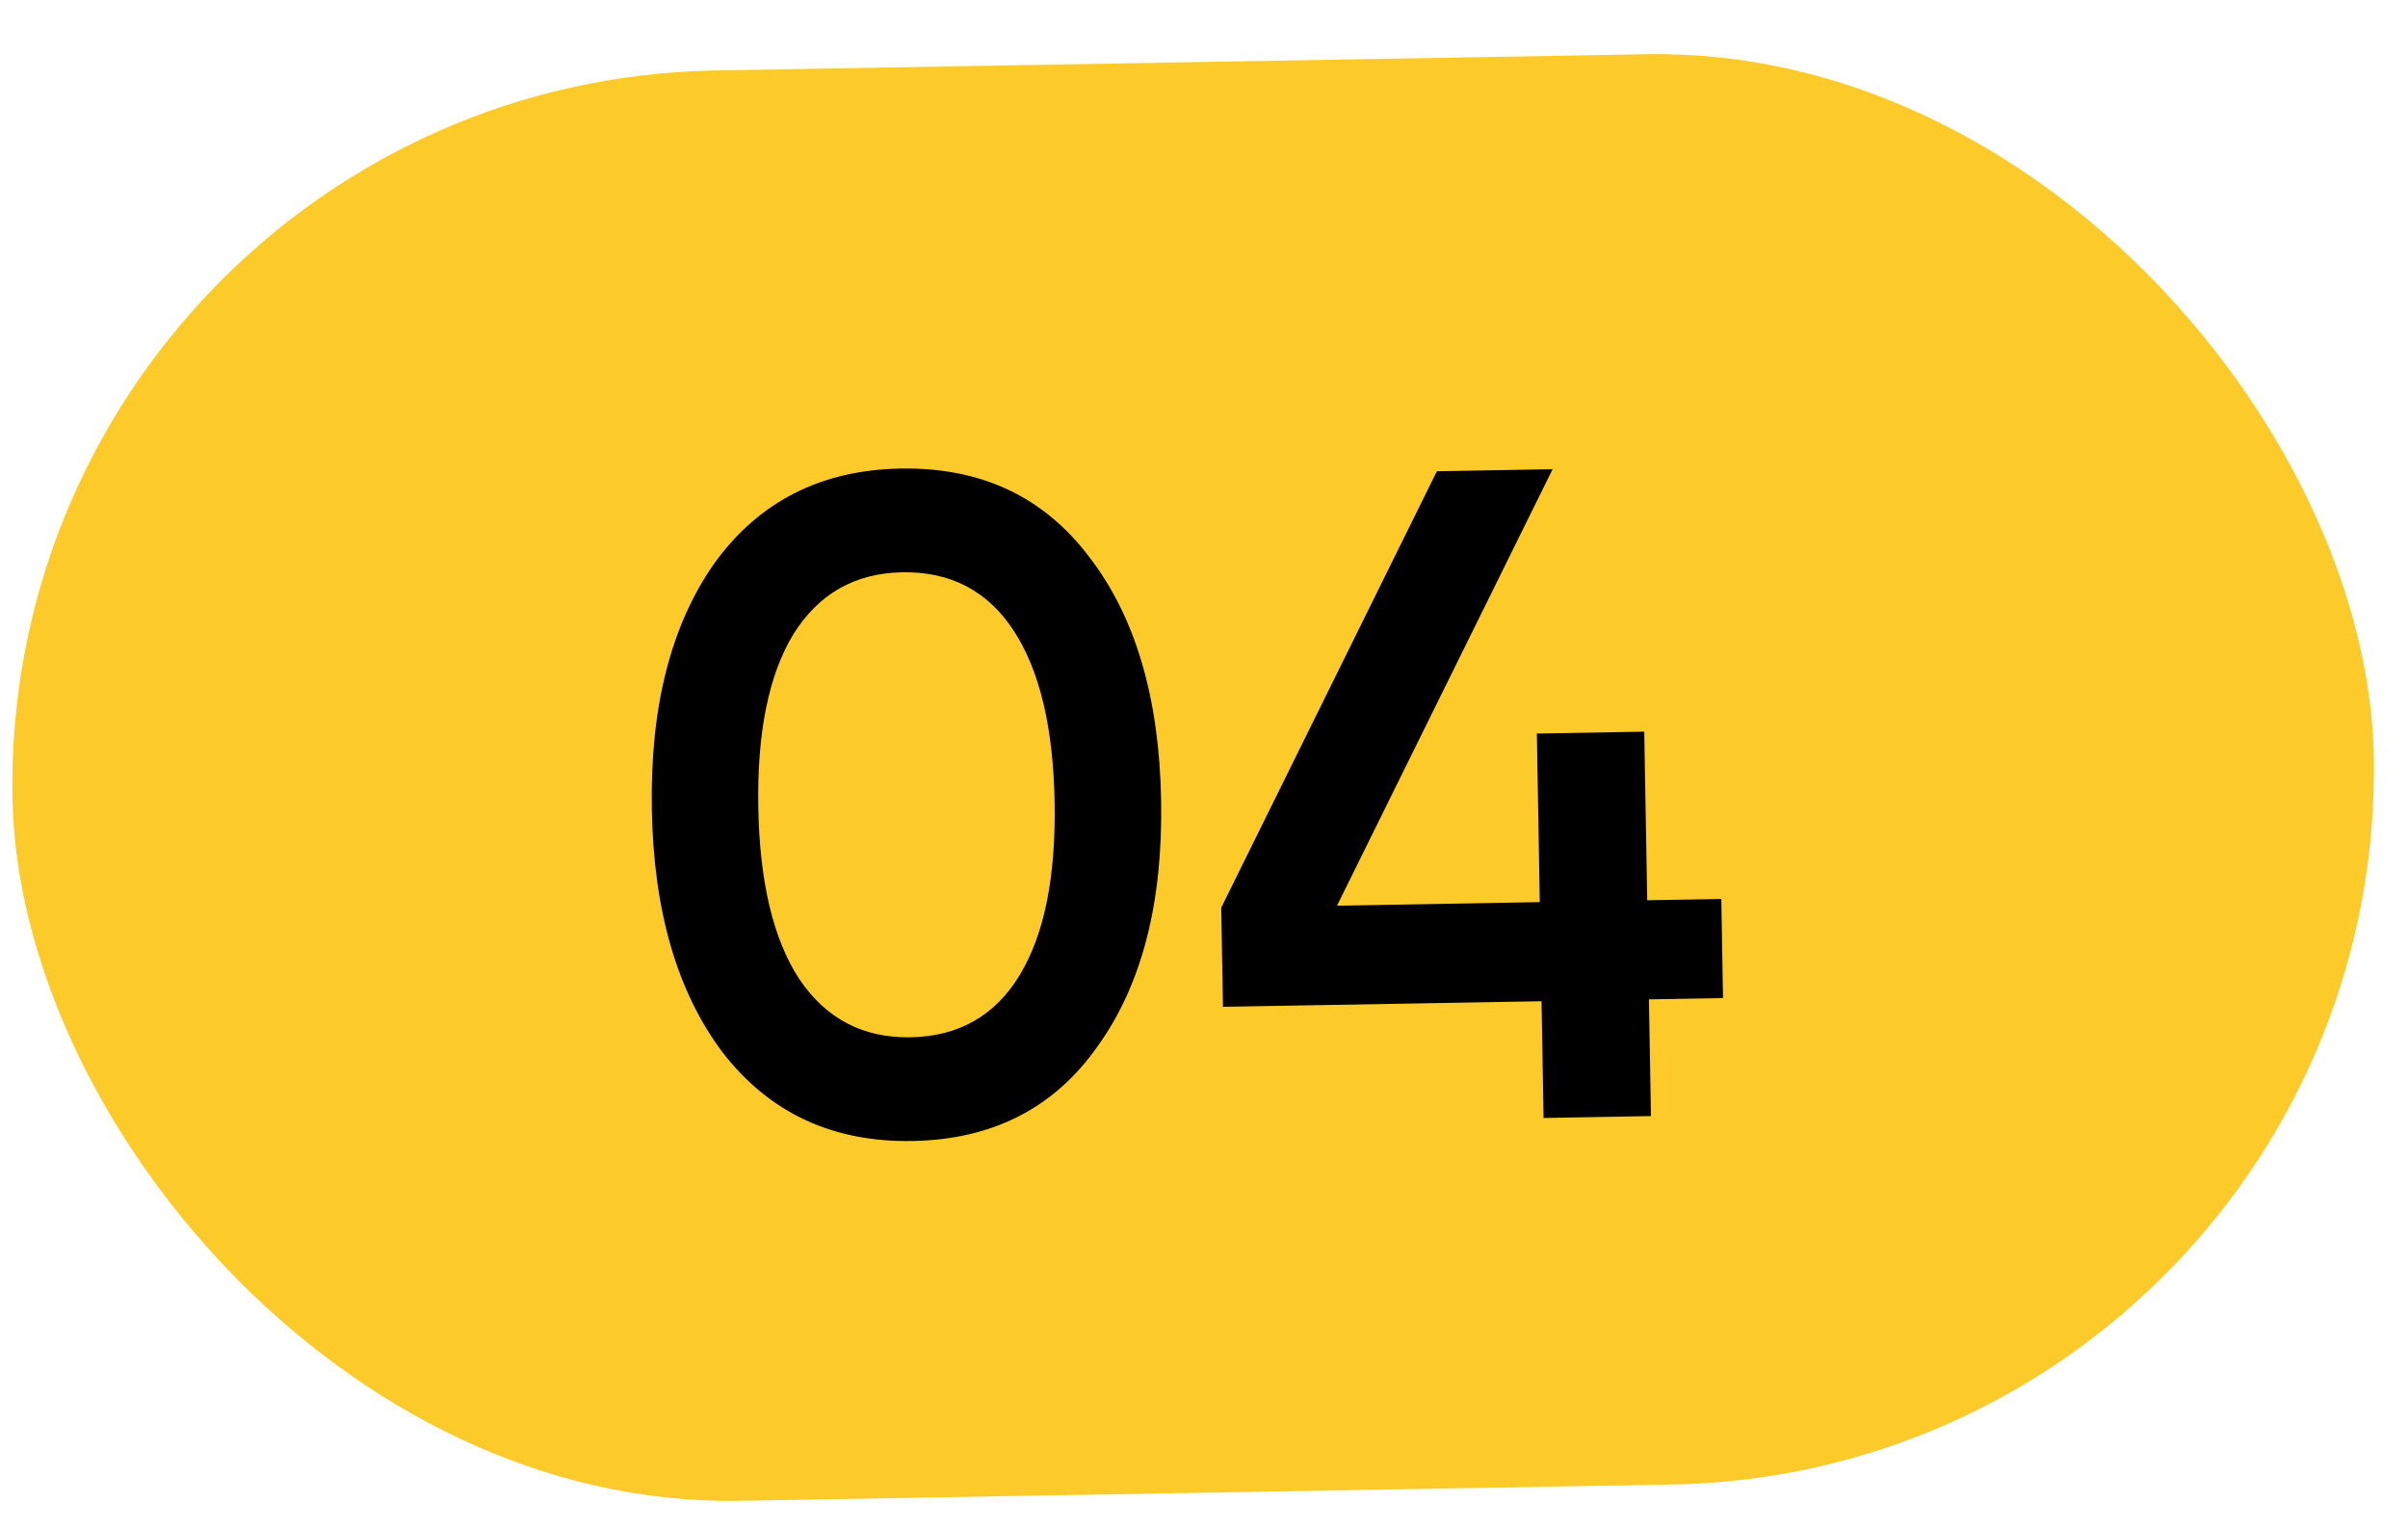
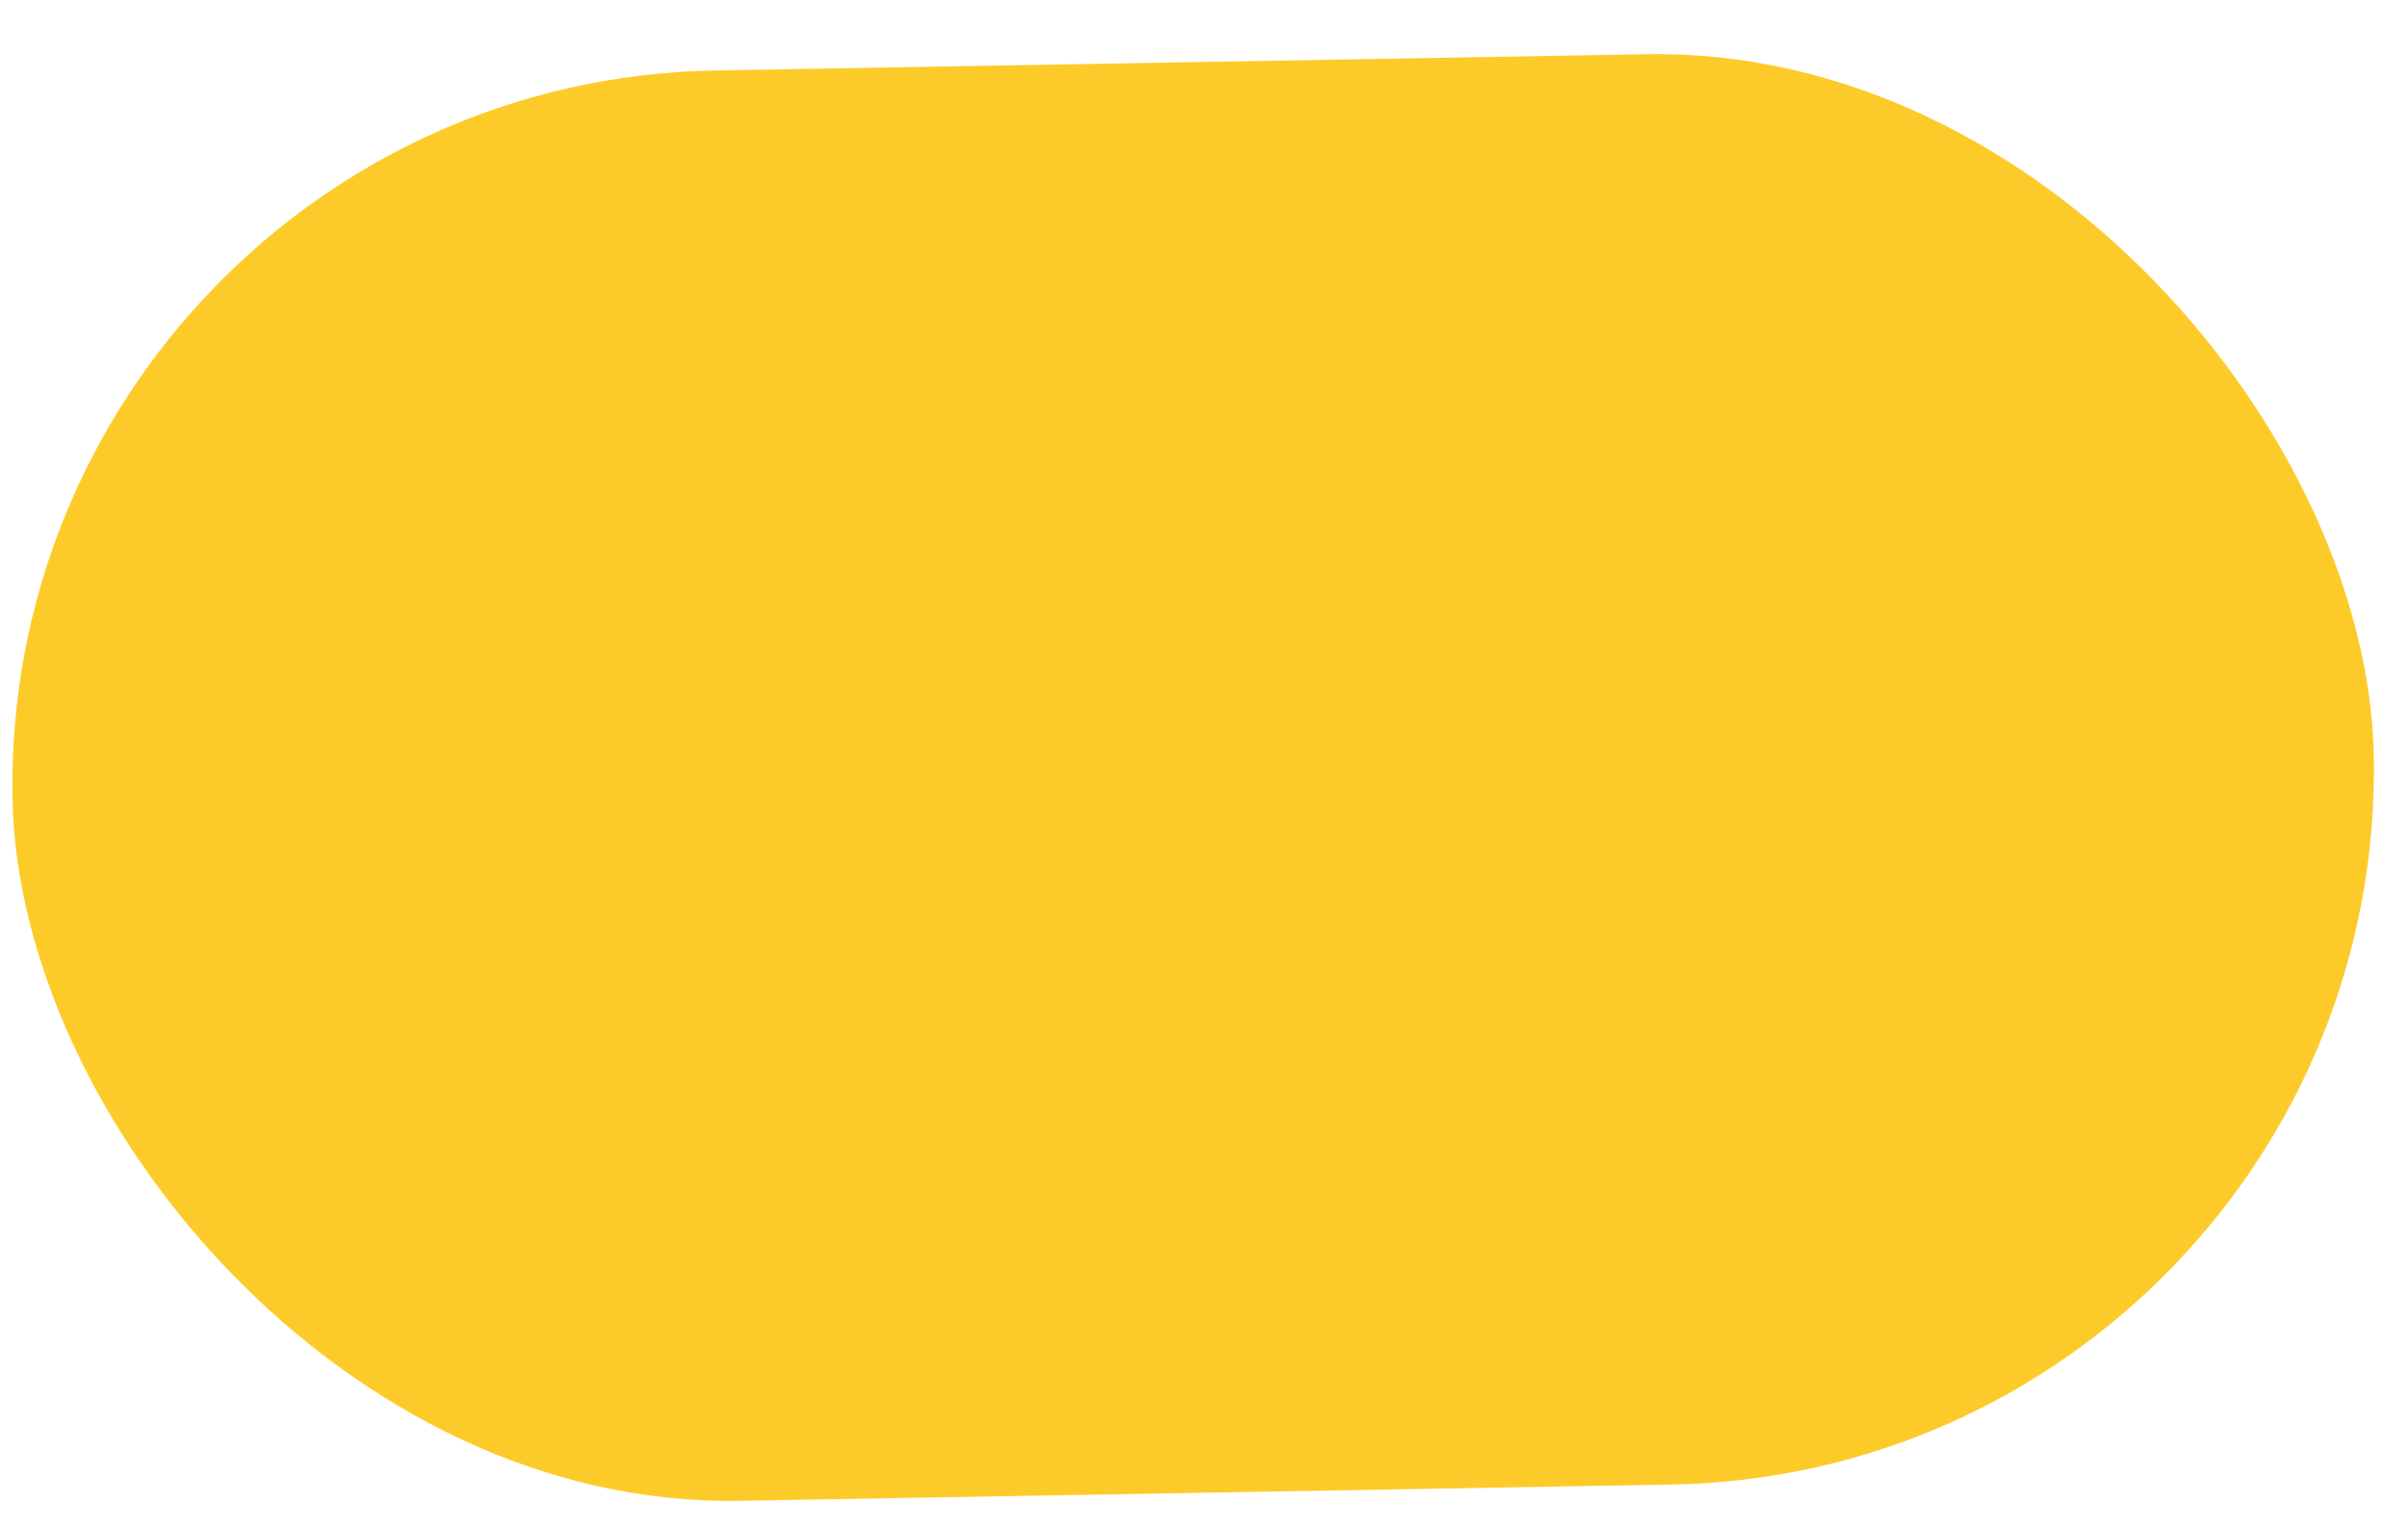
<svg xmlns="http://www.w3.org/2000/svg" width="52" height="33" viewBox="0 0 52 33" fill="none">
  <rect y="1.791" width="51" height="30.884" rx="15.442" transform="rotate(-1 0 1.791)" fill="#FDCB29" />
-   <path d="M23.706 22.583C22.77 23.92 21.435 24.603 19.702 24.633C17.982 24.663 16.617 24.027 15.608 22.725C14.625 21.422 14.114 19.67 14.076 17.471C14.037 15.271 14.486 13.503 15.423 12.166C16.387 10.829 17.728 10.146 19.448 10.116C21.181 10.085 22.539 10.722 23.522 12.025C24.518 13.314 25.035 15.066 25.074 17.279C25.113 19.492 24.657 21.26 23.706 22.583ZM19.663 22.394C20.702 22.376 21.488 21.928 22.02 21.052C22.551 20.176 22.803 18.932 22.774 17.319C22.746 15.706 22.451 14.471 21.89 13.614C21.328 12.757 20.527 12.337 19.487 12.355C18.461 12.373 17.675 12.82 17.13 13.697C16.599 14.573 16.347 15.817 16.375 17.43C16.404 19.044 16.698 20.279 17.26 21.136C17.835 21.992 18.636 22.412 19.663 22.394ZM35.571 19.436L37.171 19.408L37.208 21.547L35.608 21.575L35.652 24.095L33.333 24.136L33.289 21.616L26.41 21.736L26.372 19.596L31.029 10.174L33.528 10.13L28.872 19.553L33.251 19.476L33.188 15.837L35.507 15.796L35.571 19.436Z" fill="black" />
</svg>